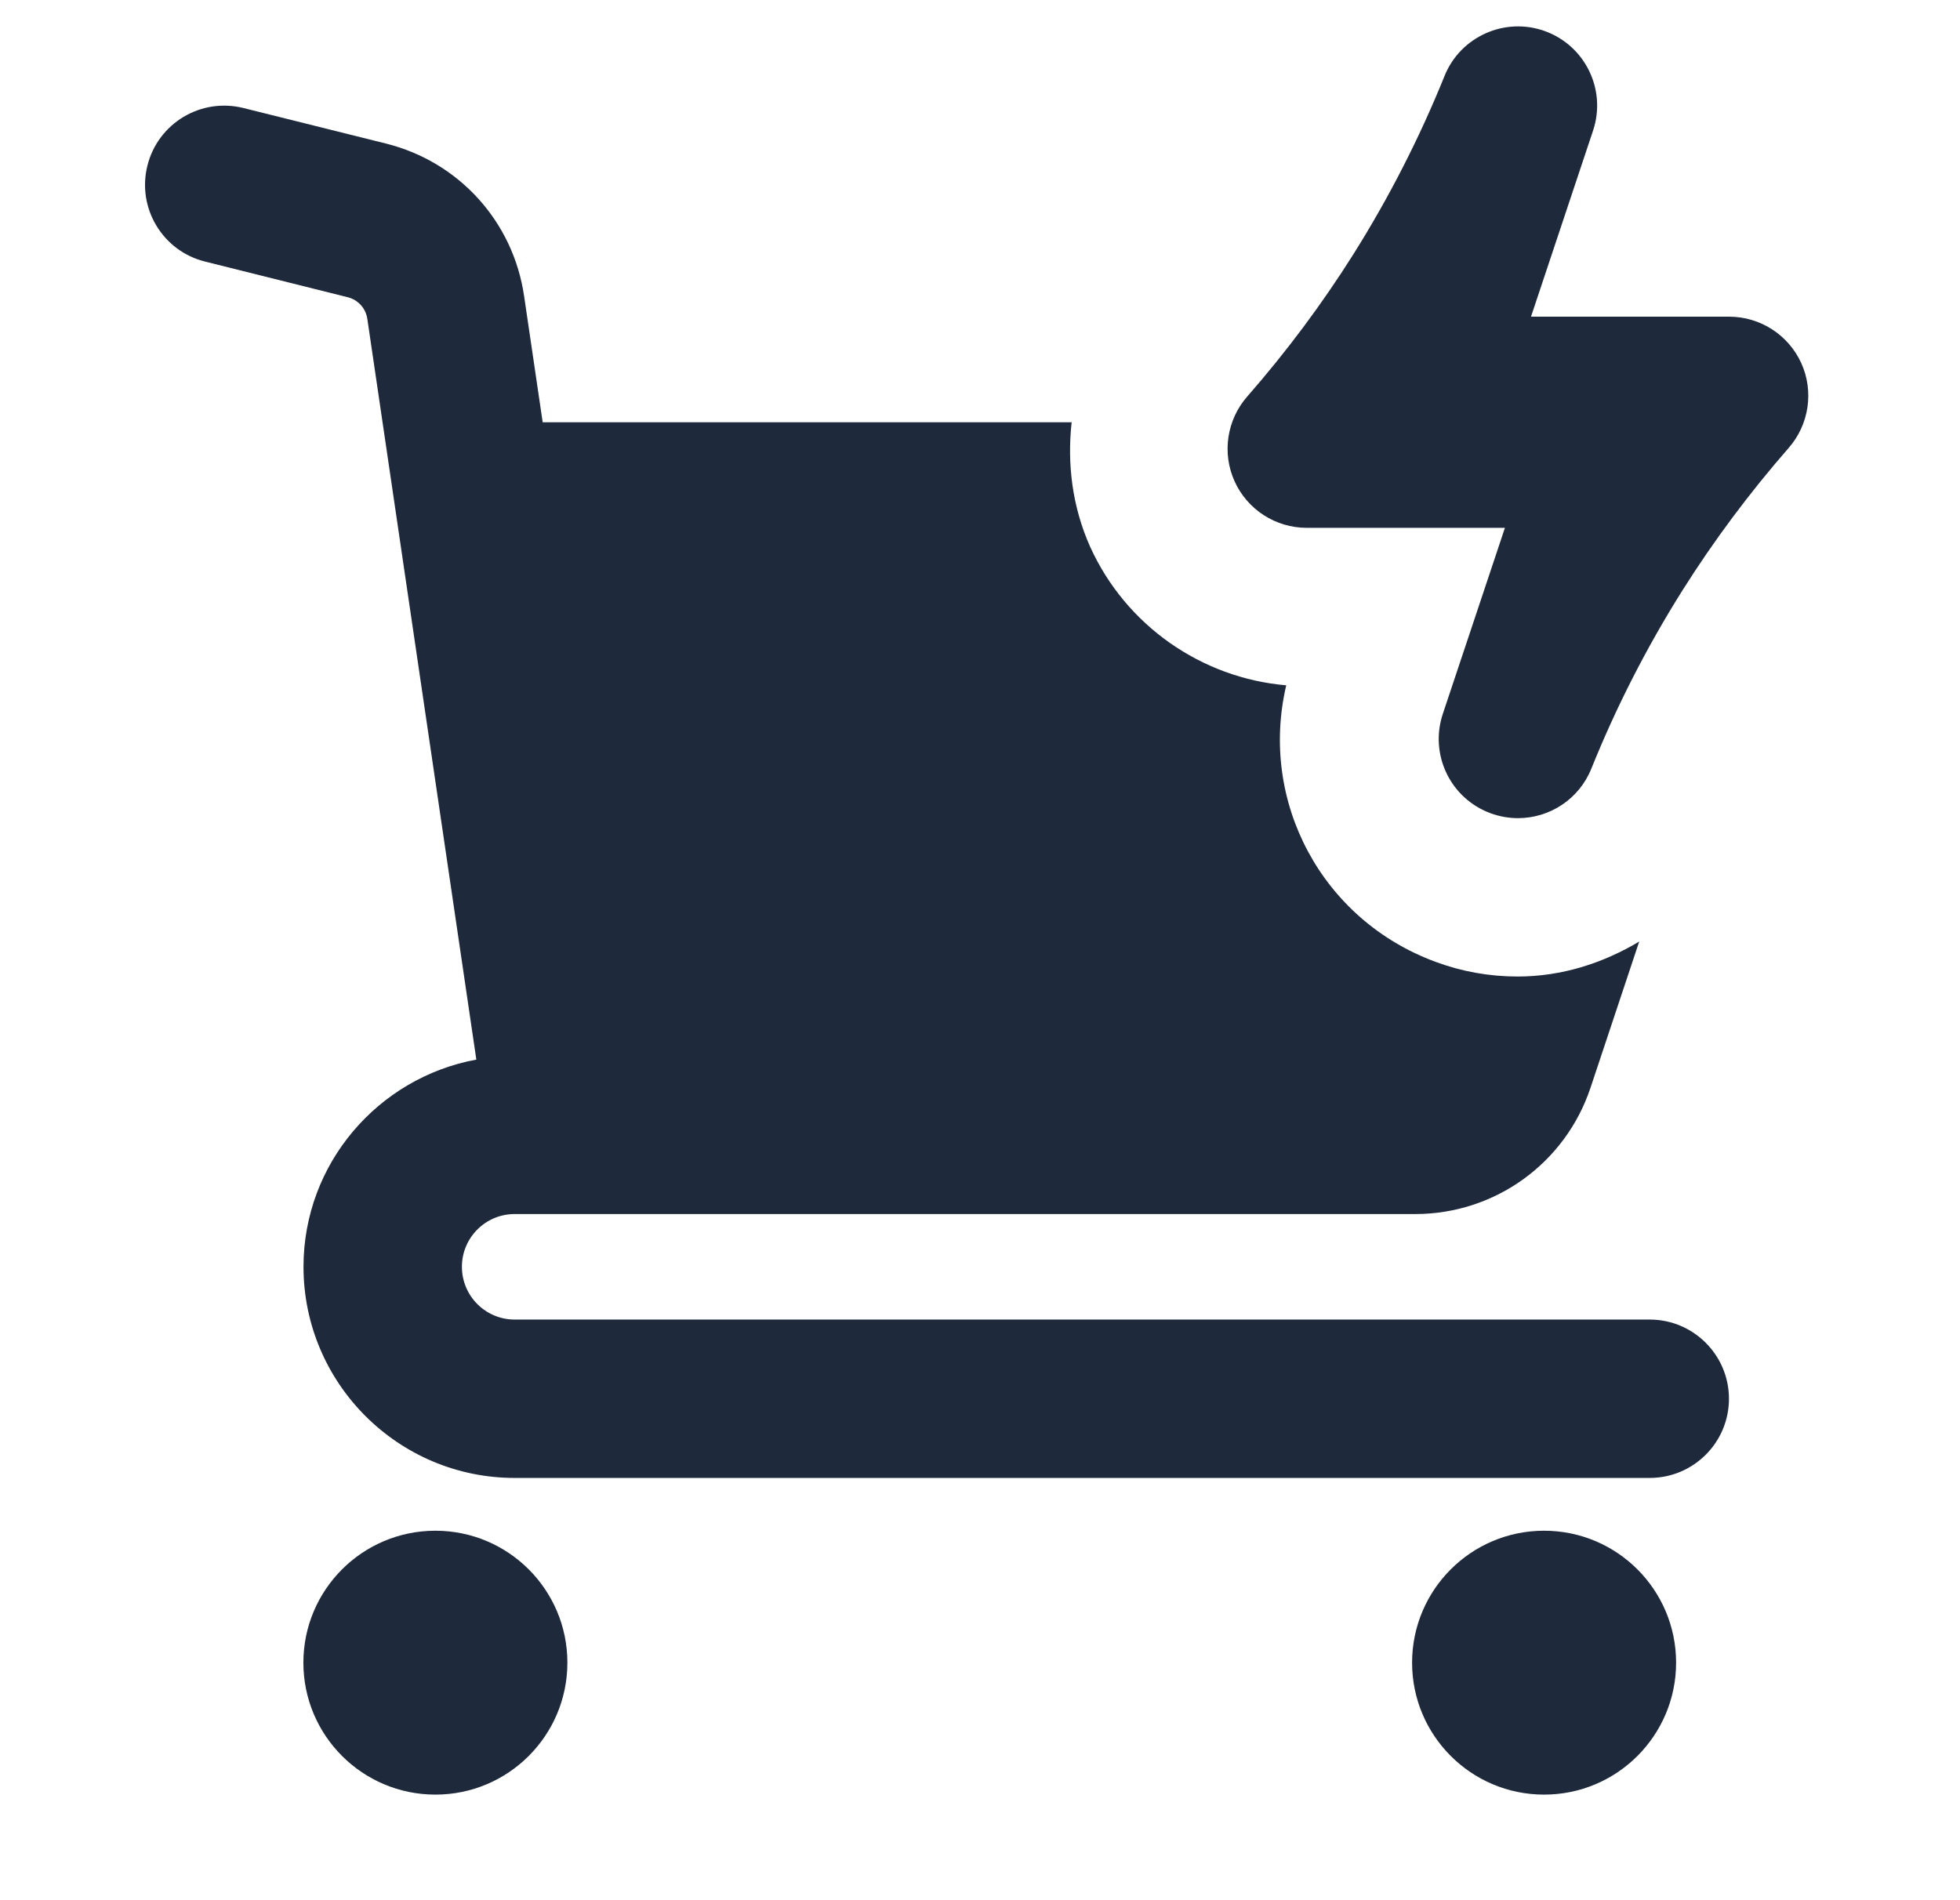
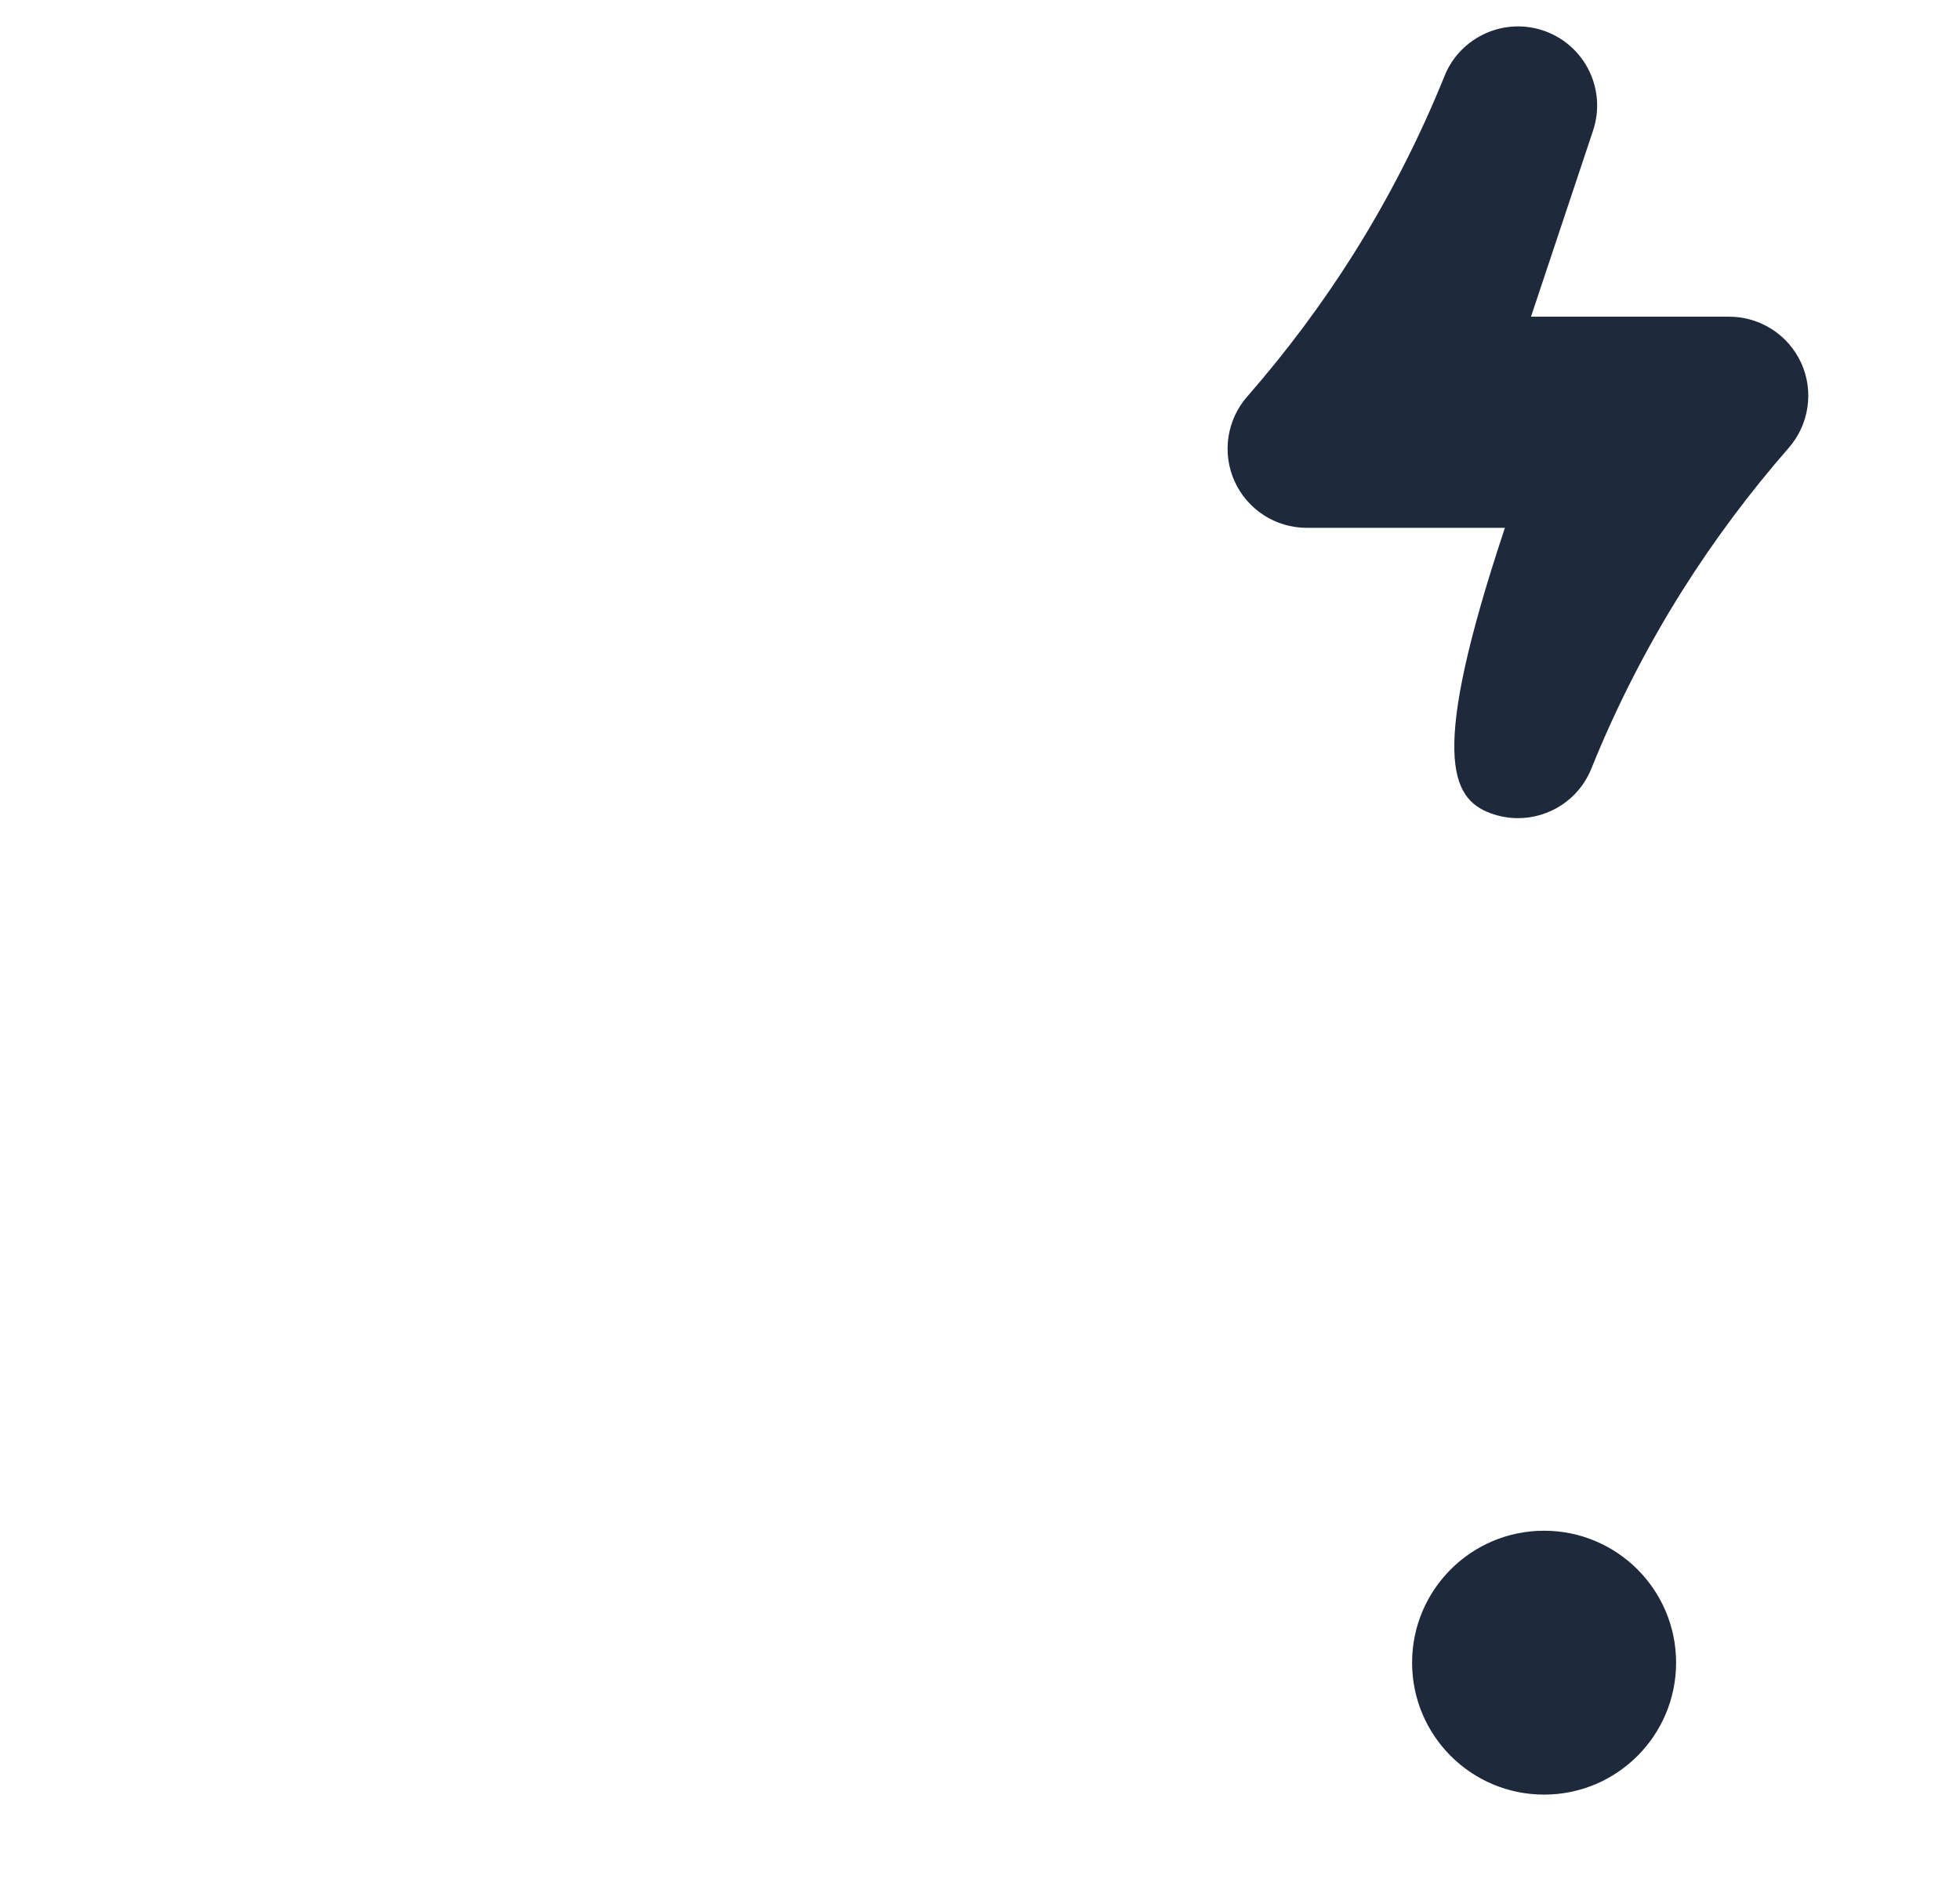
<svg xmlns="http://www.w3.org/2000/svg" width="33" height="32" viewBox="0 0 33 32" fill="none">
  <path d="M25.997 30.222C27.225 30.222 28.22 29.227 28.22 28C28.22 26.773 27.225 25.778 25.997 25.778C24.77 25.778 23.775 26.773 23.775 28C23.775 29.227 24.77 30.222 25.997 30.222Z" fill="#1E293B" />
-   <path d="M7.331 30.222C8.558 30.222 9.553 29.227 9.553 28C9.553 26.773 8.558 25.778 7.331 25.778C6.103 25.778 5.108 26.773 5.108 28C5.108 29.227 6.103 30.222 7.331 30.222Z" fill="#1E293B" />
-   <path d="M27.776 22.222H8.665C8.175 22.222 7.777 21.824 7.777 21.333C7.777 20.843 8.175 20.445 8.665 20.445H23.828C25.169 20.445 26.354 19.591 26.779 18.318L27.599 15.856C26.992 16.219 26.297 16.445 25.552 16.445C25.078 16.445 24.616 16.363 24.173 16.199C22.251 15.492 21.197 13.495 21.656 11.541C20.228 11.419 18.955 10.532 18.356 9.211C18.054 8.539 17.965 7.813 18.043 7.111H9.137L8.824 4.985C8.641 3.733 7.729 2.725 6.5 2.418L4.098 1.819C3.382 1.641 2.66 2.075 2.482 2.789C2.303 3.504 2.738 4.228 3.453 4.405L5.853 5.005C6.029 5.049 6.159 5.191 6.185 5.373L8.02 17.844C6.367 18.149 5.11 19.595 5.11 21.333C5.11 23.294 6.705 24.889 8.665 24.889H27.776C28.512 24.889 29.11 24.292 29.11 23.556C29.11 22.82 28.512 22.222 27.776 22.222Z" fill="#1E293B" />
-   <path d="M29.112 5.333H25.777L26.822 2.199C27.05 1.515 26.694 0.775 26.017 0.526C25.343 0.279 24.589 0.612 24.321 1.28C23.901 2.32 23.387 3.326 22.79 4.276C22.259 5.12 21.656 5.927 21 6.677C20.655 7.07 20.571 7.63 20.787 8.107C21.003 8.583 21.478 8.889 22.003 8.889H25.338L24.292 12.023C24.065 12.708 24.42 13.447 25.098 13.696C25.249 13.751 25.405 13.778 25.558 13.778C26.088 13.778 26.586 13.461 26.794 12.942C27.213 11.902 27.727 10.896 28.324 9.947C28.856 9.102 29.459 8.295 30.114 7.545C30.459 7.152 30.543 6.592 30.328 6.116C30.111 5.639 29.636 5.333 29.112 5.333Z" fill="#1E293B" />
+   <path d="M29.112 5.333H25.777L26.822 2.199C27.05 1.515 26.694 0.775 26.017 0.526C25.343 0.279 24.589 0.612 24.321 1.28C23.901 2.32 23.387 3.326 22.79 4.276C22.259 5.12 21.656 5.927 21 6.677C20.655 7.07 20.571 7.63 20.787 8.107C21.003 8.583 21.478 8.889 22.003 8.889H25.338C24.065 12.708 24.42 13.447 25.098 13.696C25.249 13.751 25.405 13.778 25.558 13.778C26.088 13.778 26.586 13.461 26.794 12.942C27.213 11.902 27.727 10.896 28.324 9.947C28.856 9.102 29.459 8.295 30.114 7.545C30.459 7.152 30.543 6.592 30.328 6.116C30.111 5.639 29.636 5.333 29.112 5.333Z" fill="#1E293B" />
</svg>